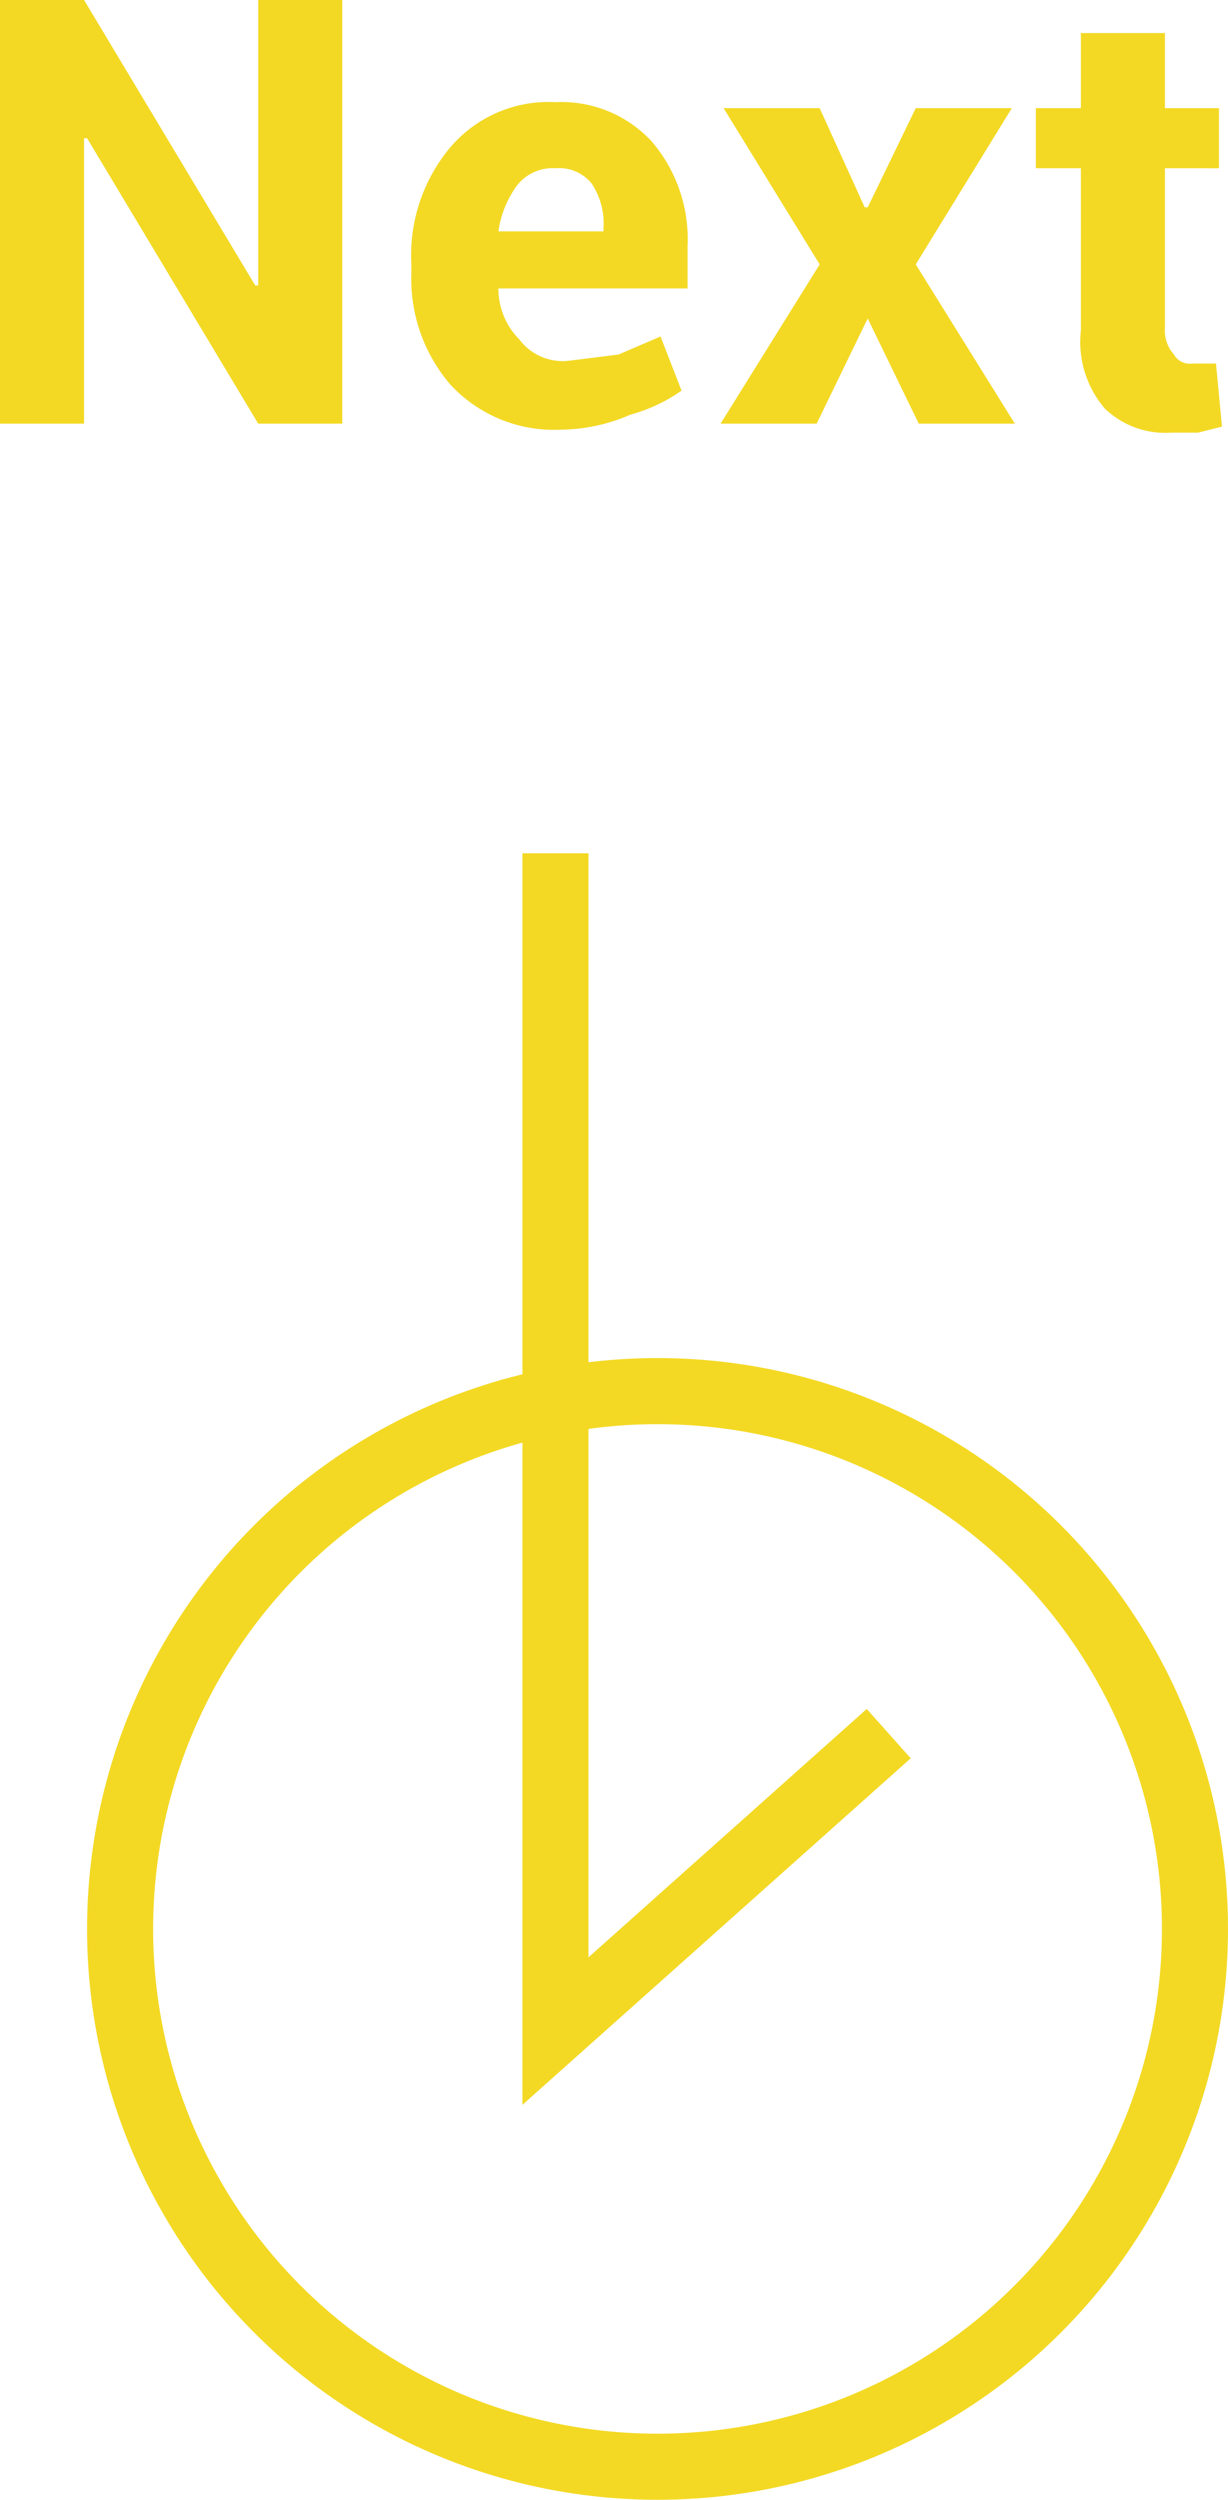
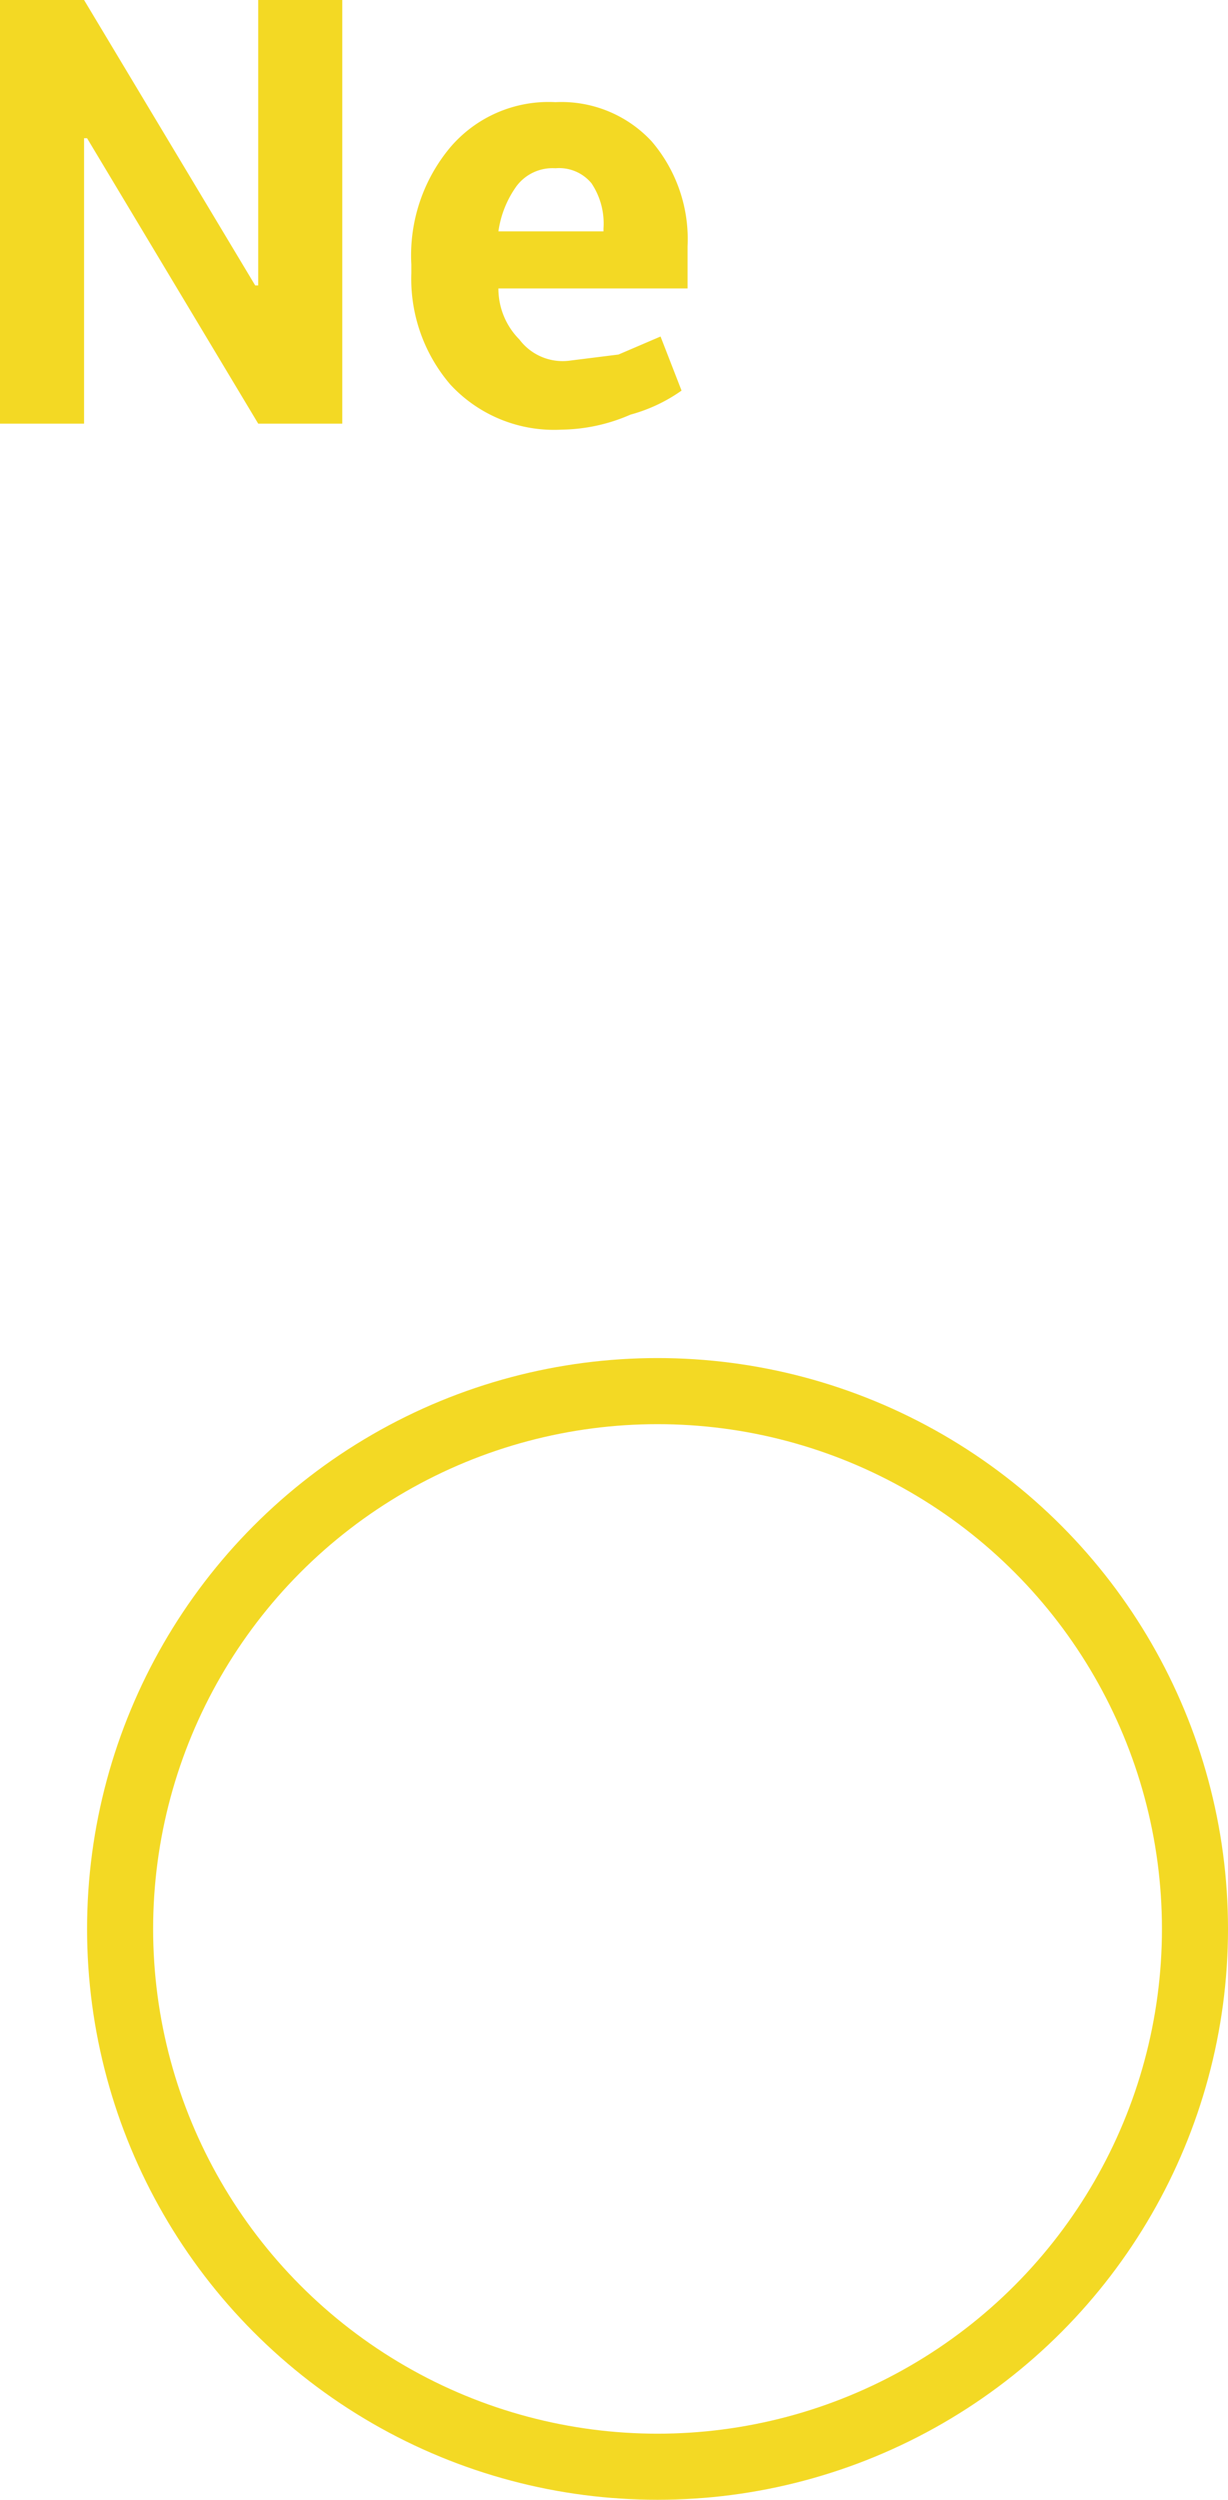
<svg xmlns="http://www.w3.org/2000/svg" width="40.9" height="83.2" viewBox="0 0 40.9 83.2">
  <g>
    <g>
      <path d="M11.4,14.1H8.6L2.9,4.6H2.8v9.5H0V0H2.8L8.5,9.5h.1V0h2.8Z" style="fill: #f3d924" />
      <path d="M18.7,14.3A4.7,4.7,0,0,1,15,12.8a5.4,5.4,0,0,1-1.3-3.7V8.8A5.6,5.6,0,0,1,15,4.9a4.3,4.3,0,0,1,3.5-1.5,4.1,4.1,0,0,1,3.2,1.3,5,5,0,0,1,1.2,3.5V9.6H16.6a2.4,2.4,0,0,0,.7,1.7,1.8,1.8,0,0,0,1.7.7l1.6-.2,1.4-.6.7,1.8a5.4,5.4,0,0,1-1.7.8A5.9,5.9,0,0,1,18.7,14.3Zm-.2-8.7a1.5,1.5,0,0,0-1.3.6,3.4,3.4,0,0,0-.6,1.5h3.5V7.6a2.4,2.4,0,0,0-.4-1.5A1.4,1.4,0,0,0,18.5,5.6Z" style="fill: #f3d924" />
-       <path d="M28.8,6.9h.1l1.6-3.3h3.2L30.5,8.8l3.3,5.3H30.6l-1.7-3.5-1.7,3.5H24l3.3-5.3L24.1,3.6h3.2Z" style="fill: #f3d924" />
-       <path d="M38.8,1.1V3.6h1.8v2H38.8v5.3a1.2,1.2,0,0,0,.3.9.6.6,0,0,0,.6.3h.8l.2,2.1-.8.2H39a2.9,2.9,0,0,1-2.2-.8,3.4,3.4,0,0,1-.8-2.6V5.6H34.5v-2H36V1.1Z" style="fill: #f3d924" />
    </g>
-     <polyline points="18.5 28.4 18.5 67.6 29.6 57.7" style="fill: none;stroke: #f3d924;stroke-miterlimit: 10;stroke-width: 2.2px" />
    <circle cx="21.9" cy="64.2" r="17.9" style="fill: none;stroke: #f3d924;stroke-miterlimit: 10;stroke-width: 2.2px" />
  </g>
</svg>